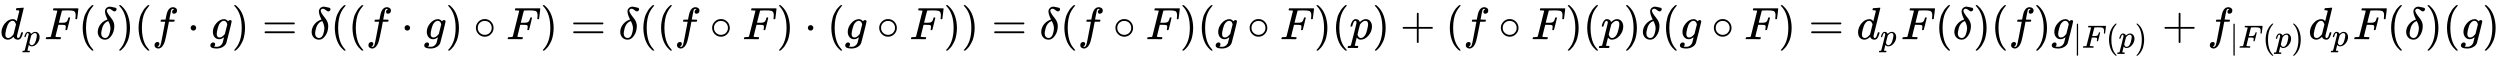
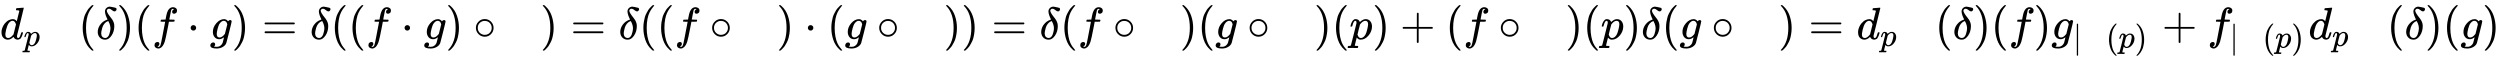
<svg xmlns="http://www.w3.org/2000/svg" xmlns:xlink="http://www.w3.org/1999/xlink" width="127.794ex" height="3.176ex" style="vertical-align: -1.171ex;" viewBox="0 -863.1 55022.2 1367.4" role="img" focusable="false" aria-labelledby="MathJax-SVG-1-Title">
  <title id="MathJax-SVG-1-Title">{\displaystyle d_{p}^{}F(\delta )(f\cdot g)=\delta ((f\cdot g)\circ F)=\delta ((f\circ F)\cdot (g\circ F))=\delta (f\circ F)(g\circ F)(p)+(f\circ F)(p)\delta (g\circ F)=d_{p}F(\delta )(f)g_{|F(p)}+f_{|F(p)}d_{p}F(\delta )(g)}</title>
  <defs aria-hidden="true">
-     <path stroke-width="1" id="E1-MJMATHI-64" d="M366 683Q367 683 438 688T511 694Q523 694 523 686Q523 679 450 384T375 83T374 68Q374 26 402 26Q411 27 422 35Q443 55 463 131Q469 151 473 152Q475 153 483 153H487H491Q506 153 506 145Q506 140 503 129Q490 79 473 48T445 8T417 -8Q409 -10 393 -10Q359 -10 336 5T306 36L300 51Q299 52 296 50Q294 48 292 46Q233 -10 172 -10Q117 -10 75 30T33 157Q33 205 53 255T101 341Q148 398 195 420T280 442Q336 442 364 400Q369 394 369 396Q370 400 396 505T424 616Q424 629 417 632T378 637H357Q351 643 351 645T353 664Q358 683 366 683ZM352 326Q329 405 277 405Q242 405 210 374T160 293Q131 214 119 129Q119 126 119 118T118 106Q118 61 136 44T179 26Q233 26 290 98L298 109L352 326Z" />
+     <path stroke-width="1" id="E1-MJMATHI-64" d="M366 683Q367 683 438 688T511 694Q523 694 523 686Q523 679 450 384T375 83T374 68Q374 26 402 26Q411 27 422 35Q443 55 463 131Q469 151 473 152Q475 153 483 153H487H491Q506 153 506 145Q506 140 503 129Q490 79 473 48T445 8Q409 -10 393 -10Q359 -10 336 5T306 36L300 51Q299 52 296 50Q294 48 292 46Q233 -10 172 -10Q117 -10 75 30T33 157Q33 205 53 255T101 341Q148 398 195 420T280 442Q336 442 364 400Q369 394 369 396Q370 400 396 505T424 616Q424 629 417 632T378 637H357Q351 643 351 645T353 664Q358 683 366 683ZM352 326Q329 405 277 405Q242 405 210 374T160 293Q131 214 119 129Q119 126 119 118T118 106Q118 61 136 44T179 26Q233 26 290 98L298 109L352 326Z" />
    <path stroke-width="1" id="E1-MJMATHI-70" d="M23 287Q24 290 25 295T30 317T40 348T55 381T75 411T101 433T134 442Q209 442 230 378L240 387Q302 442 358 442Q423 442 460 395T497 281Q497 173 421 82T249 -10Q227 -10 210 -4Q199 1 187 11T168 28L161 36Q160 35 139 -51T118 -138Q118 -144 126 -145T163 -148H188Q194 -155 194 -157T191 -175Q188 -187 185 -190T172 -194Q170 -194 161 -194T127 -193T65 -192Q-5 -192 -24 -194H-32Q-39 -187 -39 -183Q-37 -156 -26 -148H-6Q28 -147 33 -136Q36 -130 94 103T155 350Q156 355 156 364Q156 405 131 405Q109 405 94 377T71 316T59 280Q57 278 43 278H29Q23 284 23 287ZM178 102Q200 26 252 26Q282 26 310 49T356 107Q374 141 392 215T411 325V331Q411 405 350 405Q339 405 328 402T306 393T286 380T269 365T254 350T243 336T235 326L232 322Q232 321 229 308T218 264T204 212Q178 106 178 102Z" />
-     <path stroke-width="1" id="E1-MJMATHI-46" d="M48 1Q31 1 31 11Q31 13 34 25Q38 41 42 43T65 46Q92 46 125 49Q139 52 144 61Q146 66 215 342T285 622Q285 629 281 629Q273 632 228 634H197Q191 640 191 642T193 659Q197 676 203 680H742Q749 676 749 669Q749 664 736 557T722 447Q720 440 702 440H690Q683 445 683 453Q683 454 686 477T689 530Q689 560 682 579T663 610T626 626T575 633T503 634H480Q398 633 393 631Q388 629 386 623Q385 622 352 492L320 363H375Q378 363 398 363T426 364T448 367T472 374T489 386Q502 398 511 419T524 457T529 475Q532 480 548 480H560Q567 475 567 470Q567 467 536 339T502 207Q500 200 482 200H470Q463 206 463 212Q463 215 468 234T473 274Q473 303 453 310T364 317H309L277 190Q245 66 245 60Q245 46 334 46H359Q365 40 365 39T363 19Q359 6 353 0H336Q295 2 185 2Q120 2 86 2T48 1Z" />
    <path stroke-width="1" id="E1-MJMAIN-28" d="M94 250Q94 319 104 381T127 488T164 576T202 643T244 695T277 729T302 750H315H319Q333 750 333 741Q333 738 316 720T275 667T226 581T184 443T167 250T184 58T225 -81T274 -167T316 -220T333 -241Q333 -250 318 -250H315H302L274 -226Q180 -141 137 -14T94 250Z" />
    <path stroke-width="1" id="E1-MJMATHI-3B4" d="M195 609Q195 656 227 686T302 717Q319 716 351 709T407 697T433 690Q451 682 451 662Q451 644 438 628T403 612Q382 612 348 641T288 671T249 657T235 628Q235 584 334 463Q401 379 401 292Q401 169 340 80T205 -10H198Q127 -10 83 36T36 153Q36 286 151 382Q191 413 252 434Q252 435 245 449T230 481T214 521T201 566T195 609ZM112 130Q112 83 136 55T204 27Q233 27 256 51T291 111T309 178T316 232Q316 267 309 298T295 344T269 400L259 396Q215 381 183 342T137 256T118 179T112 130Z" />
    <path stroke-width="1" id="E1-MJMAIN-29" d="M60 749L64 750Q69 750 74 750H86L114 726Q208 641 251 514T294 250Q294 182 284 119T261 12T224 -76T186 -143T145 -194T113 -227T90 -246Q87 -249 86 -250H74Q66 -250 63 -250T58 -247T55 -238Q56 -237 66 -225Q221 -64 221 250T66 725Q56 737 55 738Q55 746 60 749Z" />
    <path stroke-width="1" id="E1-MJMATHI-66" d="M118 -162Q120 -162 124 -164T135 -167T147 -168Q160 -168 171 -155T187 -126Q197 -99 221 27T267 267T289 382V385H242Q195 385 192 387Q188 390 188 397L195 425Q197 430 203 430T250 431Q298 431 298 432Q298 434 307 482T319 540Q356 705 465 705Q502 703 526 683T550 630Q550 594 529 578T487 561Q443 561 443 603Q443 622 454 636T478 657L487 662Q471 668 457 668Q445 668 434 658T419 630Q412 601 403 552T387 469T380 433Q380 431 435 431Q480 431 487 430T498 424Q499 420 496 407T491 391Q489 386 482 386T428 385H372L349 263Q301 15 282 -47Q255 -132 212 -173Q175 -205 139 -205Q107 -205 81 -186T55 -132Q55 -95 76 -78T118 -61Q162 -61 162 -103Q162 -122 151 -136T127 -157L118 -162Z" />
    <path stroke-width="1" id="E1-MJMAIN-22C5" d="M78 250Q78 274 95 292T138 310Q162 310 180 294T199 251Q199 226 182 208T139 190T96 207T78 250Z" />
    <path stroke-width="1" id="E1-MJMATHI-67" d="M311 43Q296 30 267 15T206 0Q143 0 105 45T66 160Q66 265 143 353T314 442Q361 442 401 394L404 398Q406 401 409 404T418 412T431 419T447 422Q461 422 470 413T480 394Q480 379 423 152T363 -80Q345 -134 286 -169T151 -205Q10 -205 10 -137Q10 -111 28 -91T74 -71Q89 -71 102 -80T116 -111Q116 -121 114 -130T107 -144T99 -154T92 -162L90 -164H91Q101 -167 151 -167Q189 -167 211 -155Q234 -144 254 -122T282 -75Q288 -56 298 -13Q311 35 311 43ZM384 328L380 339Q377 350 375 354T369 368T359 382T346 393T328 402T306 405Q262 405 221 352Q191 313 171 233T151 117Q151 38 213 38Q269 38 323 108L331 118L384 328Z" />
    <path stroke-width="1" id="E1-MJMAIN-3D" d="M56 347Q56 360 70 367H707Q722 359 722 347Q722 336 708 328L390 327H72Q56 332 56 347ZM56 153Q56 168 72 173H708Q722 163 722 153Q722 140 707 133H70Q56 140 56 153Z" />
    <path stroke-width="1" id="E1-MJMAIN-2218" d="M55 251Q55 328 112 386T249 444T386 388T444 249Q444 171 388 113T250 55Q170 55 113 112T55 251ZM245 403Q188 403 142 361T96 250Q96 183 141 140T250 96Q284 96 313 109T354 135T375 160Q403 197 403 250Q403 313 360 358T245 403Z" />
    <path stroke-width="1" id="E1-MJMAIN-2B" d="M56 237T56 250T70 270H369V420L370 570Q380 583 389 583Q402 583 409 568V270H707Q722 262 722 250T707 230H409V-68Q401 -82 391 -82H389H387Q375 -82 369 -68V230H70Q56 237 56 250Z" />
    <path stroke-width="1" id="E1-MJMAIN-7C" d="M139 -249H137Q125 -249 119 -235V251L120 737Q130 750 139 750Q152 750 159 735V-235Q151 -249 141 -249H139Z" />
  </defs>
  <g stroke="currentColor" fill="currentColor" stroke-width="0" transform="matrix(1 0 0 -1 0 0)" aria-hidden="true">
    <use xlink:href="#E1-MJMATHI-64" x="0" y="0" />
    <use transform="scale(0.707)" xlink:href="#E1-MJMATHI-70" x="736" y="-213" />
    <use xlink:href="#E1-MJMATHI-46" x="976" y="0" />
    <use xlink:href="#E1-MJMAIN-28" x="1726" y="0" />
    <use xlink:href="#E1-MJMATHI-3B4" x="2115" y="0" />
    <use xlink:href="#E1-MJMAIN-29" x="2567" y="0" />
    <use xlink:href="#E1-MJMAIN-28" x="2956" y="0" />
    <use xlink:href="#E1-MJMATHI-66" x="3346" y="0" />
    <use xlink:href="#E1-MJMAIN-22C5" x="4118" y="0" />
    <use xlink:href="#E1-MJMATHI-67" x="4619" y="0" />
    <use xlink:href="#E1-MJMAIN-29" x="5099" y="0" />
    <use xlink:href="#E1-MJMAIN-3D" x="5767" y="0" />
    <use xlink:href="#E1-MJMATHI-3B4" x="6823" y="0" />
    <use xlink:href="#E1-MJMAIN-28" x="7275" y="0" />
    <use xlink:href="#E1-MJMAIN-28" x="7664" y="0" />
    <use xlink:href="#E1-MJMATHI-66" x="8054" y="0" />
    <use xlink:href="#E1-MJMAIN-22C5" x="8826" y="0" />
    <use xlink:href="#E1-MJMATHI-67" x="9327" y="0" />
    <use xlink:href="#E1-MJMAIN-29" x="9807" y="0" />
    <use xlink:href="#E1-MJMAIN-2218" x="10419" y="0" />
    <use xlink:href="#E1-MJMATHI-46" x="11142" y="0" />
    <use xlink:href="#E1-MJMAIN-29" x="11891" y="0" />
    <use xlink:href="#E1-MJMAIN-3D" x="12559" y="0" />
    <use xlink:href="#E1-MJMATHI-3B4" x="13615" y="0" />
    <use xlink:href="#E1-MJMAIN-28" x="14066" y="0" />
    <use xlink:href="#E1-MJMAIN-28" x="14456" y="0" />
    <use xlink:href="#E1-MJMATHI-66" x="14845" y="0" />
    <use xlink:href="#E1-MJMAIN-2218" x="15618" y="0" />
    <use xlink:href="#E1-MJMATHI-46" x="16341" y="0" />
    <use xlink:href="#E1-MJMAIN-29" x="17090" y="0" />
    <use xlink:href="#E1-MJMAIN-22C5" x="17702" y="0" />
    <use xlink:href="#E1-MJMAIN-28" x="18203" y="0" />
    <use xlink:href="#E1-MJMATHI-67" x="18592" y="0" />
    <use xlink:href="#E1-MJMAIN-2218" x="19295" y="0" />
    <use xlink:href="#E1-MJMATHI-46" x="20018" y="0" />
    <use xlink:href="#E1-MJMAIN-29" x="20767" y="0" />
    <use xlink:href="#E1-MJMAIN-29" x="21157" y="0" />
    <use xlink:href="#E1-MJMAIN-3D" x="21824" y="0" />
    <use xlink:href="#E1-MJMATHI-3B4" x="22880" y="0" />
    <use xlink:href="#E1-MJMAIN-28" x="23332" y="0" />
    <use xlink:href="#E1-MJMATHI-66" x="23721" y="0" />
    <use xlink:href="#E1-MJMAIN-2218" x="24494" y="0" />
    <use xlink:href="#E1-MJMATHI-46" x="25217" y="0" />
    <use xlink:href="#E1-MJMAIN-29" x="25966" y="0" />
    <use xlink:href="#E1-MJMAIN-28" x="26356" y="0" />
    <use xlink:href="#E1-MJMATHI-67" x="26745" y="0" />
    <use xlink:href="#E1-MJMAIN-2218" x="27448" y="0" />
    <use xlink:href="#E1-MJMATHI-46" x="28171" y="0" />
    <use xlink:href="#E1-MJMAIN-29" x="28920" y="0" />
    <use xlink:href="#E1-MJMAIN-28" x="29310" y="0" />
    <use xlink:href="#E1-MJMATHI-70" x="29699" y="0" />
    <use xlink:href="#E1-MJMAIN-29" x="30203" y="0" />
    <use xlink:href="#E1-MJMAIN-2B" x="30814" y="0" />
    <use xlink:href="#E1-MJMAIN-28" x="31815" y="0" />
    <use xlink:href="#E1-MJMATHI-66" x="32205" y="0" />
    <use xlink:href="#E1-MJMAIN-2218" x="32977" y="0" />
    <use xlink:href="#E1-MJMATHI-46" x="33700" y="0" />
    <use xlink:href="#E1-MJMAIN-29" x="34450" y="0" />
    <use xlink:href="#E1-MJMAIN-28" x="34839" y="0" />
    <use xlink:href="#E1-MJMATHI-70" x="35229" y="0" />
    <use xlink:href="#E1-MJMAIN-29" x="35732" y="0" />
    <use xlink:href="#E1-MJMATHI-3B4" x="36122" y="0" />
    <use xlink:href="#E1-MJMAIN-28" x="36573" y="0" />
    <use xlink:href="#E1-MJMATHI-67" x="36963" y="0" />
    <use xlink:href="#E1-MJMAIN-2218" x="37665" y="0" />
    <use xlink:href="#E1-MJMATHI-46" x="38388" y="0" />
    <use xlink:href="#E1-MJMAIN-29" x="39138" y="0" />
    <use xlink:href="#E1-MJMAIN-3D" x="39805" y="0" />
    <g transform="translate(40861,0)">
      <use xlink:href="#E1-MJMATHI-64" x="0" y="0" />
      <use transform="scale(0.707)" xlink:href="#E1-MJMATHI-70" x="736" y="-213" />
    </g>
    <use xlink:href="#E1-MJMATHI-46" x="41838" y="0" />
    <use xlink:href="#E1-MJMAIN-28" x="42587" y="0" />
    <use xlink:href="#E1-MJMATHI-3B4" x="42977" y="0" />
    <use xlink:href="#E1-MJMAIN-29" x="43428" y="0" />
    <use xlink:href="#E1-MJMAIN-28" x="43818" y="0" />
    <use xlink:href="#E1-MJMATHI-66" x="44207" y="0" />
    <use xlink:href="#E1-MJMAIN-29" x="44758" y="0" />
    <g transform="translate(45147,0)">
      <use xlink:href="#E1-MJMATHI-67" x="0" y="0" />
      <g transform="translate(477,-187)">
        <use transform="scale(0.707)" xlink:href="#E1-MJMAIN-7C" x="0" y="0" />
        <use transform="scale(0.707)" xlink:href="#E1-MJMATHI-46" x="278" y="0" />
        <use transform="scale(0.707)" xlink:href="#E1-MJMAIN-28" x="1028" y="0" />
        <use transform="scale(0.707)" xlink:href="#E1-MJMATHI-70" x="1417" y="0" />
        <use transform="scale(0.707)" xlink:href="#E1-MJMAIN-29" x="1921" y="0" />
      </g>
    </g>
    <use xlink:href="#E1-MJMAIN-2B" x="47581" y="0" />
    <g transform="translate(48581,0)">
      <use xlink:href="#E1-MJMATHI-66" x="0" y="0" />
      <g transform="translate(490,-187)">
        <use transform="scale(0.707)" xlink:href="#E1-MJMAIN-7C" x="0" y="0" />
        <use transform="scale(0.707)" xlink:href="#E1-MJMATHI-46" x="278" y="0" />
        <use transform="scale(0.707)" xlink:href="#E1-MJMAIN-28" x="1028" y="0" />
        <use transform="scale(0.707)" xlink:href="#E1-MJMATHI-70" x="1417" y="0" />
        <use transform="scale(0.707)" xlink:href="#E1-MJMAIN-29" x="1921" y="0" />
      </g>
    </g>
    <g transform="translate(50806,0)">
      <use xlink:href="#E1-MJMATHI-64" x="0" y="0" />
      <use transform="scale(0.707)" xlink:href="#E1-MJMATHI-70" x="736" y="-213" />
    </g>
    <use xlink:href="#E1-MJMATHI-46" x="51782" y="0" />
    <use xlink:href="#E1-MJMAIN-28" x="52532" y="0" />
    <use xlink:href="#E1-MJMATHI-3B4" x="52921" y="0" />
    <use xlink:href="#E1-MJMAIN-29" x="53373" y="0" />
    <use xlink:href="#E1-MJMAIN-28" x="53762" y="0" />
    <use xlink:href="#E1-MJMATHI-67" x="54152" y="0" />
    <use xlink:href="#E1-MJMAIN-29" x="54632" y="0" />
  </g>
</svg>